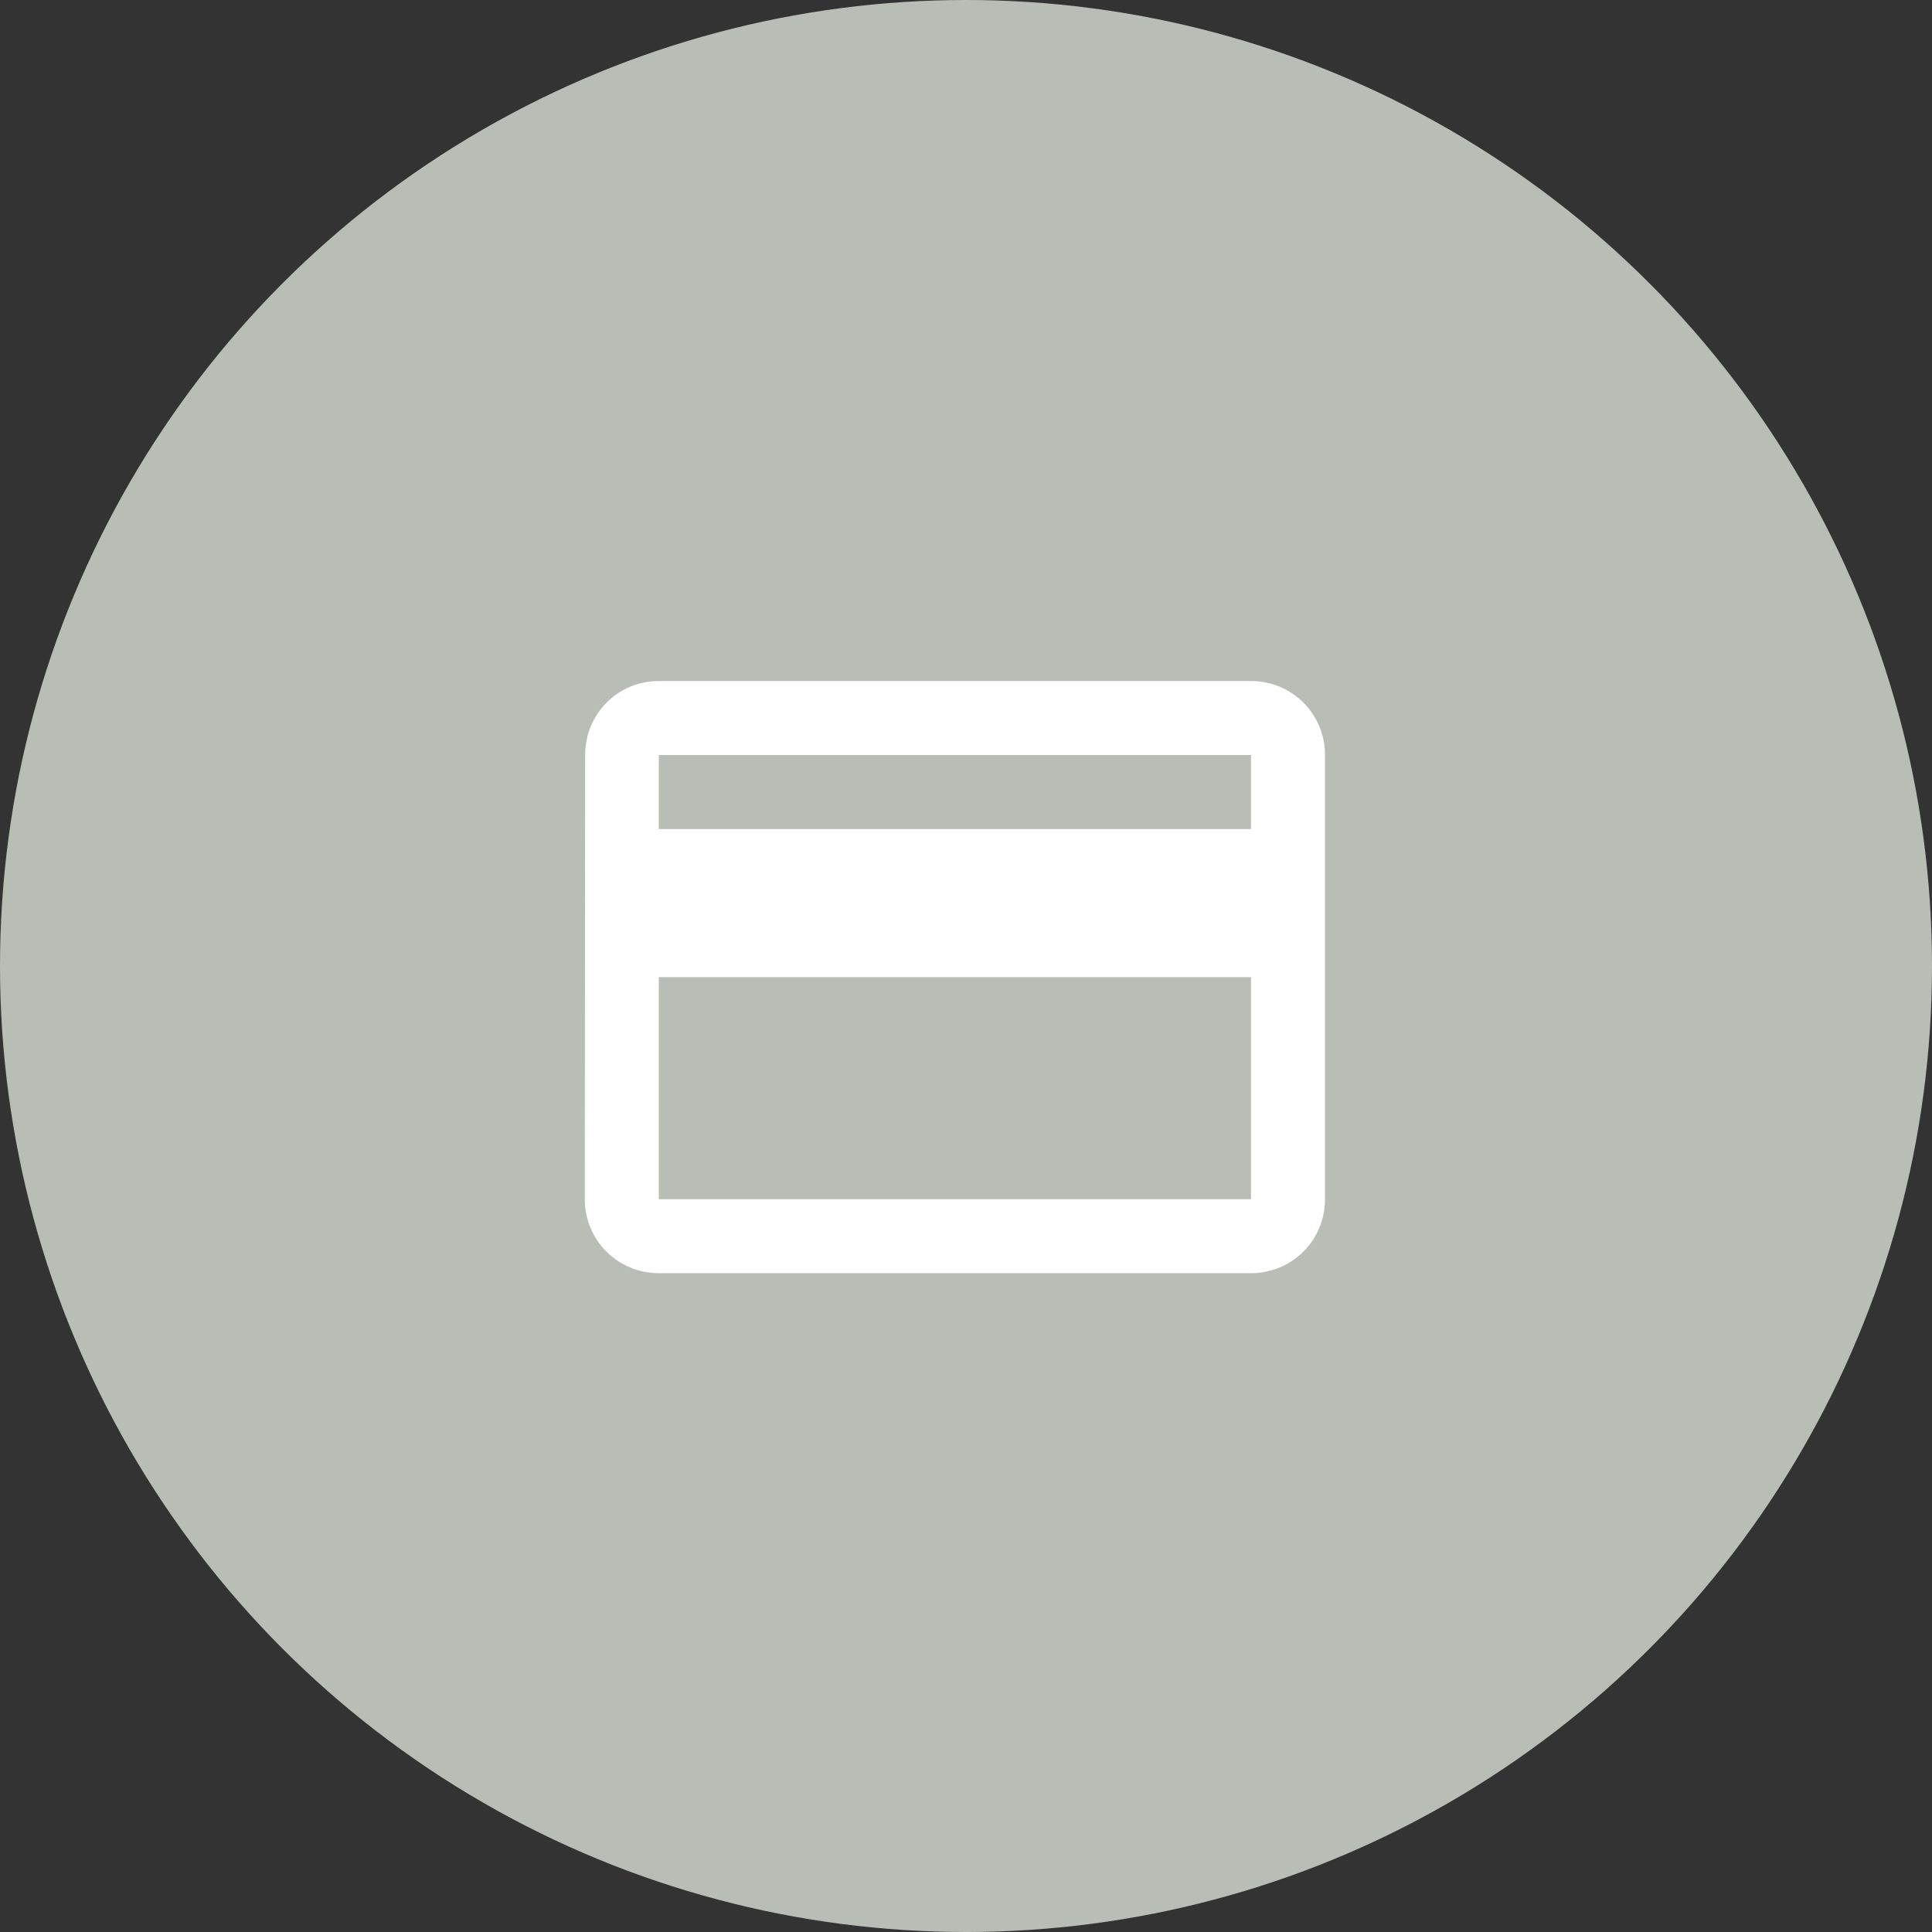
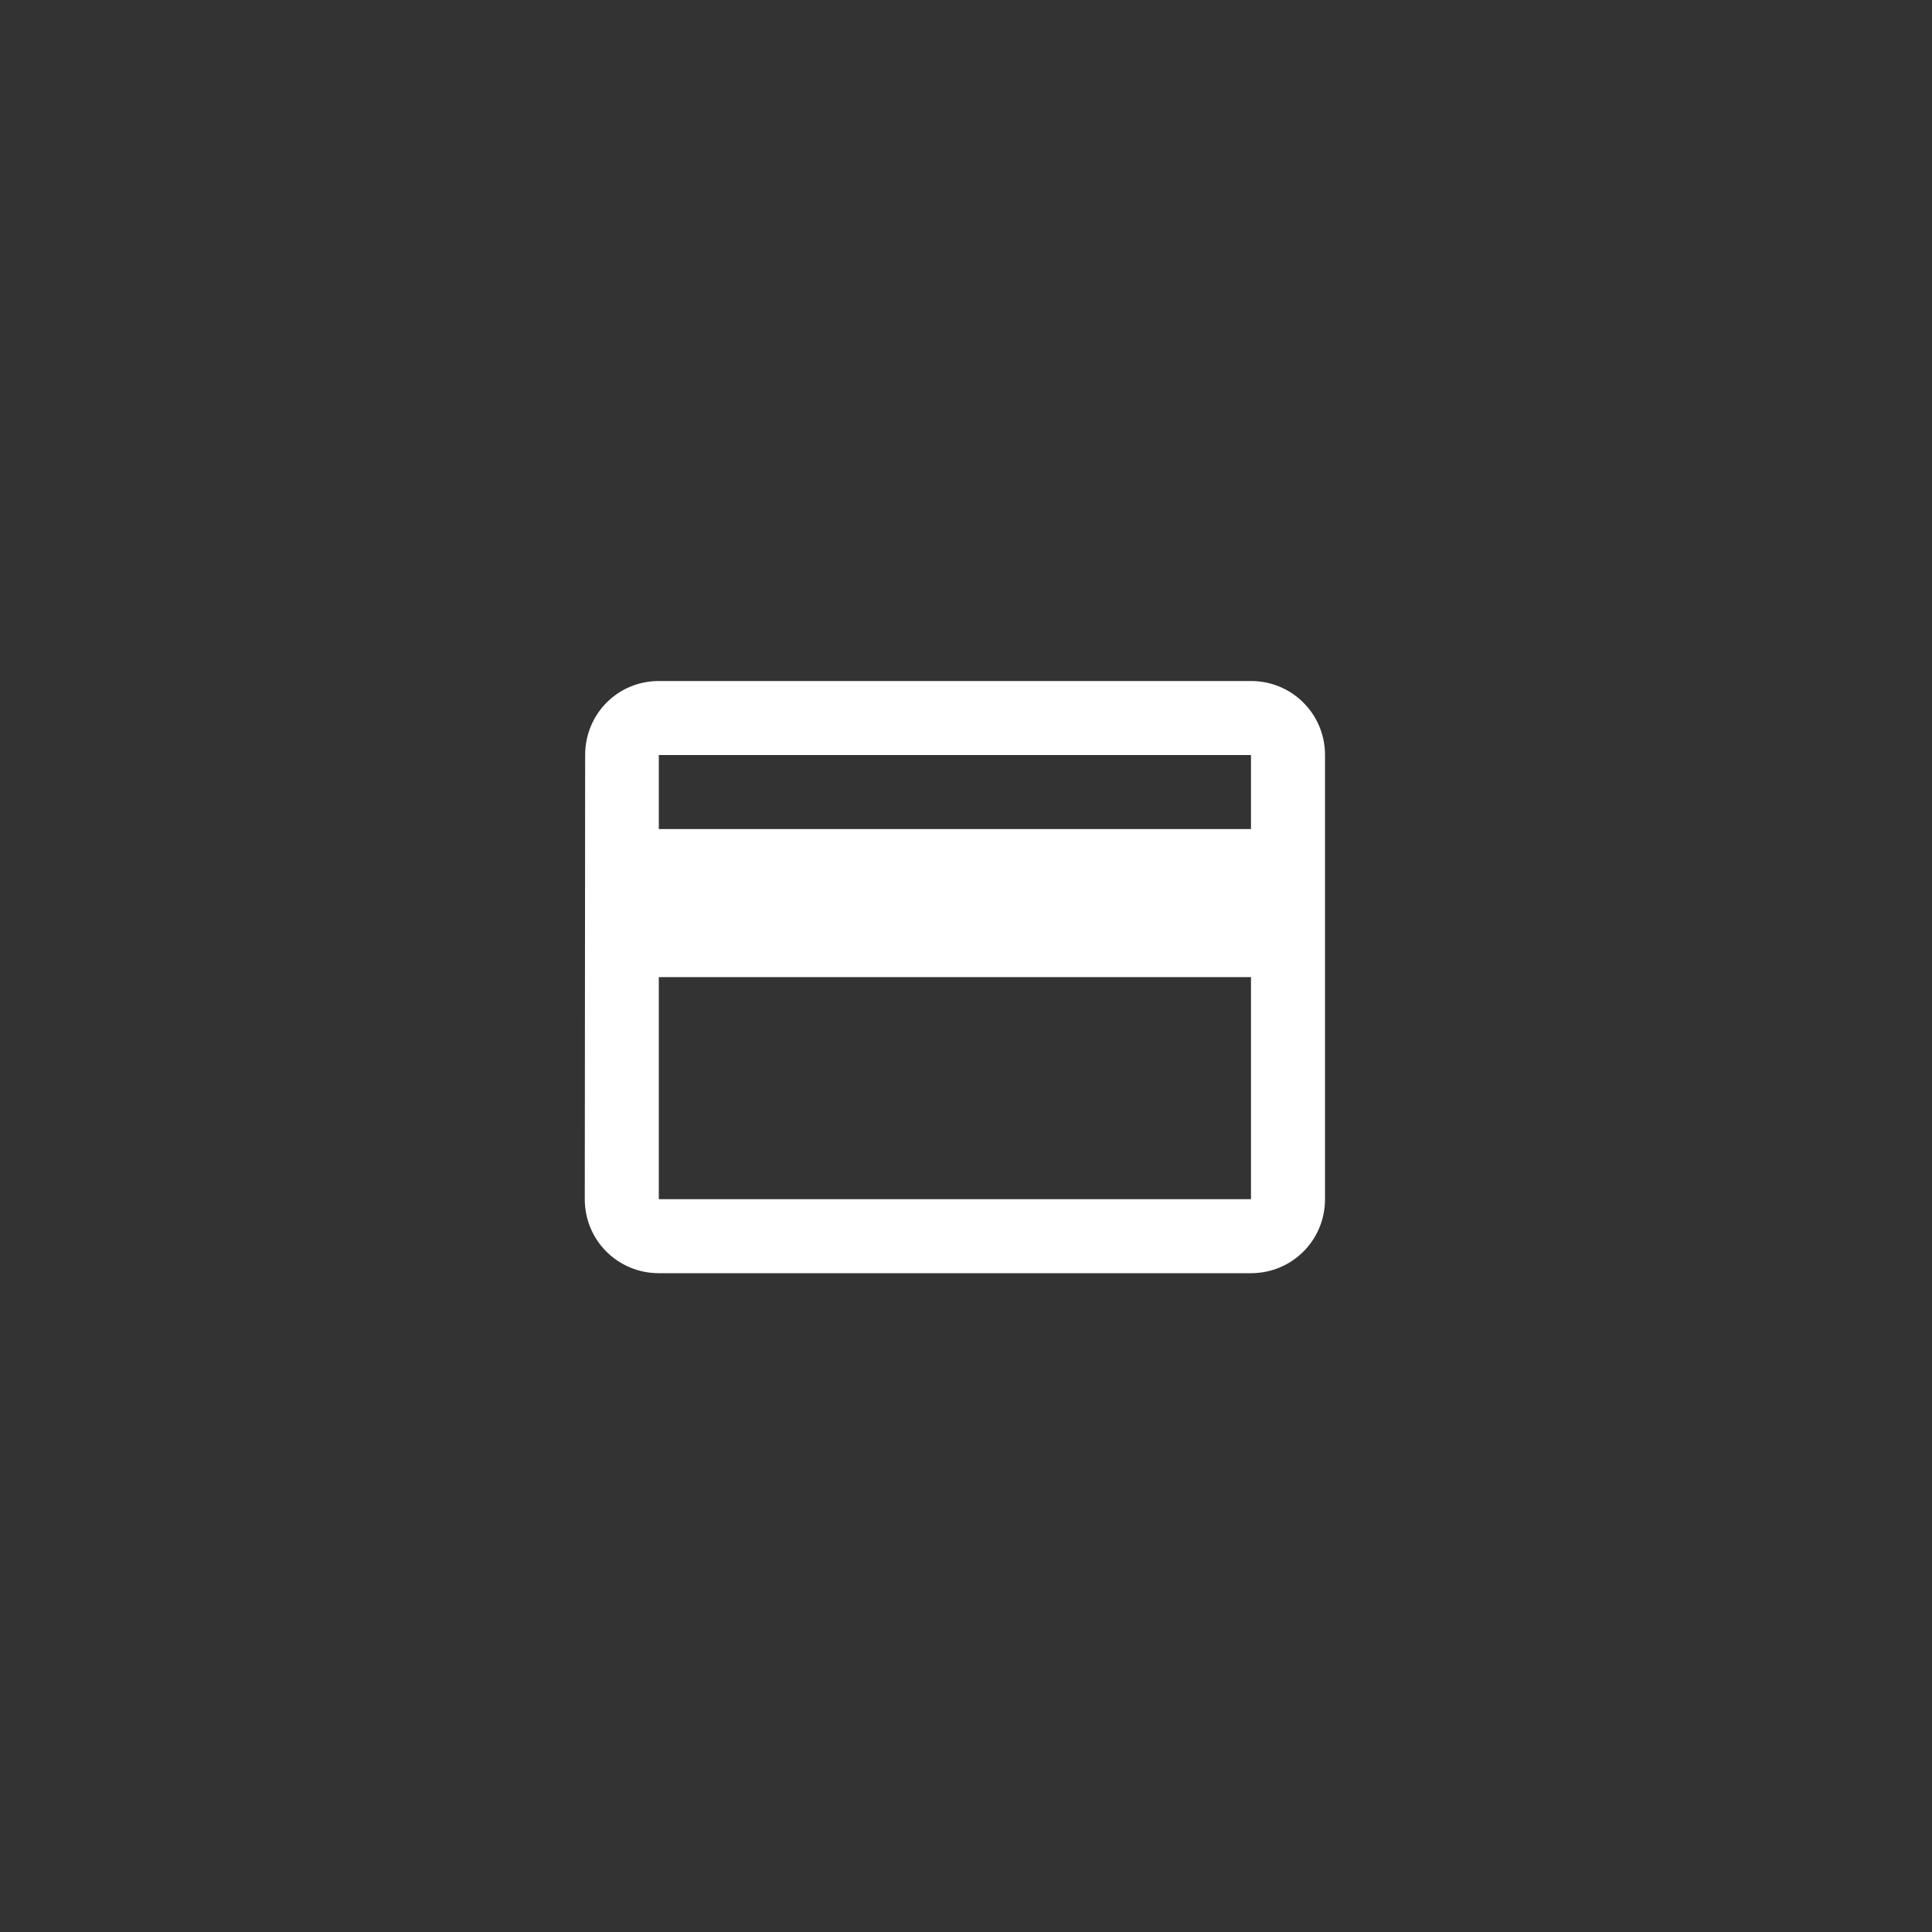
<svg xmlns="http://www.w3.org/2000/svg" width="87" height="87" viewBox="0 0 87 87" fill="none">
  <rect x="0" y="0" width="87" height="87" fill="#333333" stroke="none" />
-   <circle cx="43.5" cy="43.5" r="43.5" fill="#B8BDB5" />
-   <path d="M56.333 30.667H29.667C27.817 30.667 26.35 32.15 26.35 34L26.333 54C26.333 55.85 27.817 57.333 29.667 57.333H56.333C58.183 57.333 59.667 55.85 59.667 54V34C59.667 32.15 58.183 30.667 56.333 30.667ZM56.333 54H29.667V44H56.333V54ZM56.333 37.333H29.667V34H56.333V37.333Z" fill="white" />
+   <path d="M56.333 30.667H29.667C27.817 30.667 26.35 32.15 26.35 34L26.333 54C26.333 55.85 27.817 57.333 29.667 57.333H56.333C58.183 57.333 59.667 55.85 59.667 54V34C59.667 32.15 58.183 30.667 56.333 30.667ZM56.333 54H29.667V44H56.333V54ZM56.333 37.333H29.667V34H56.333Z" fill="white" />
</svg>